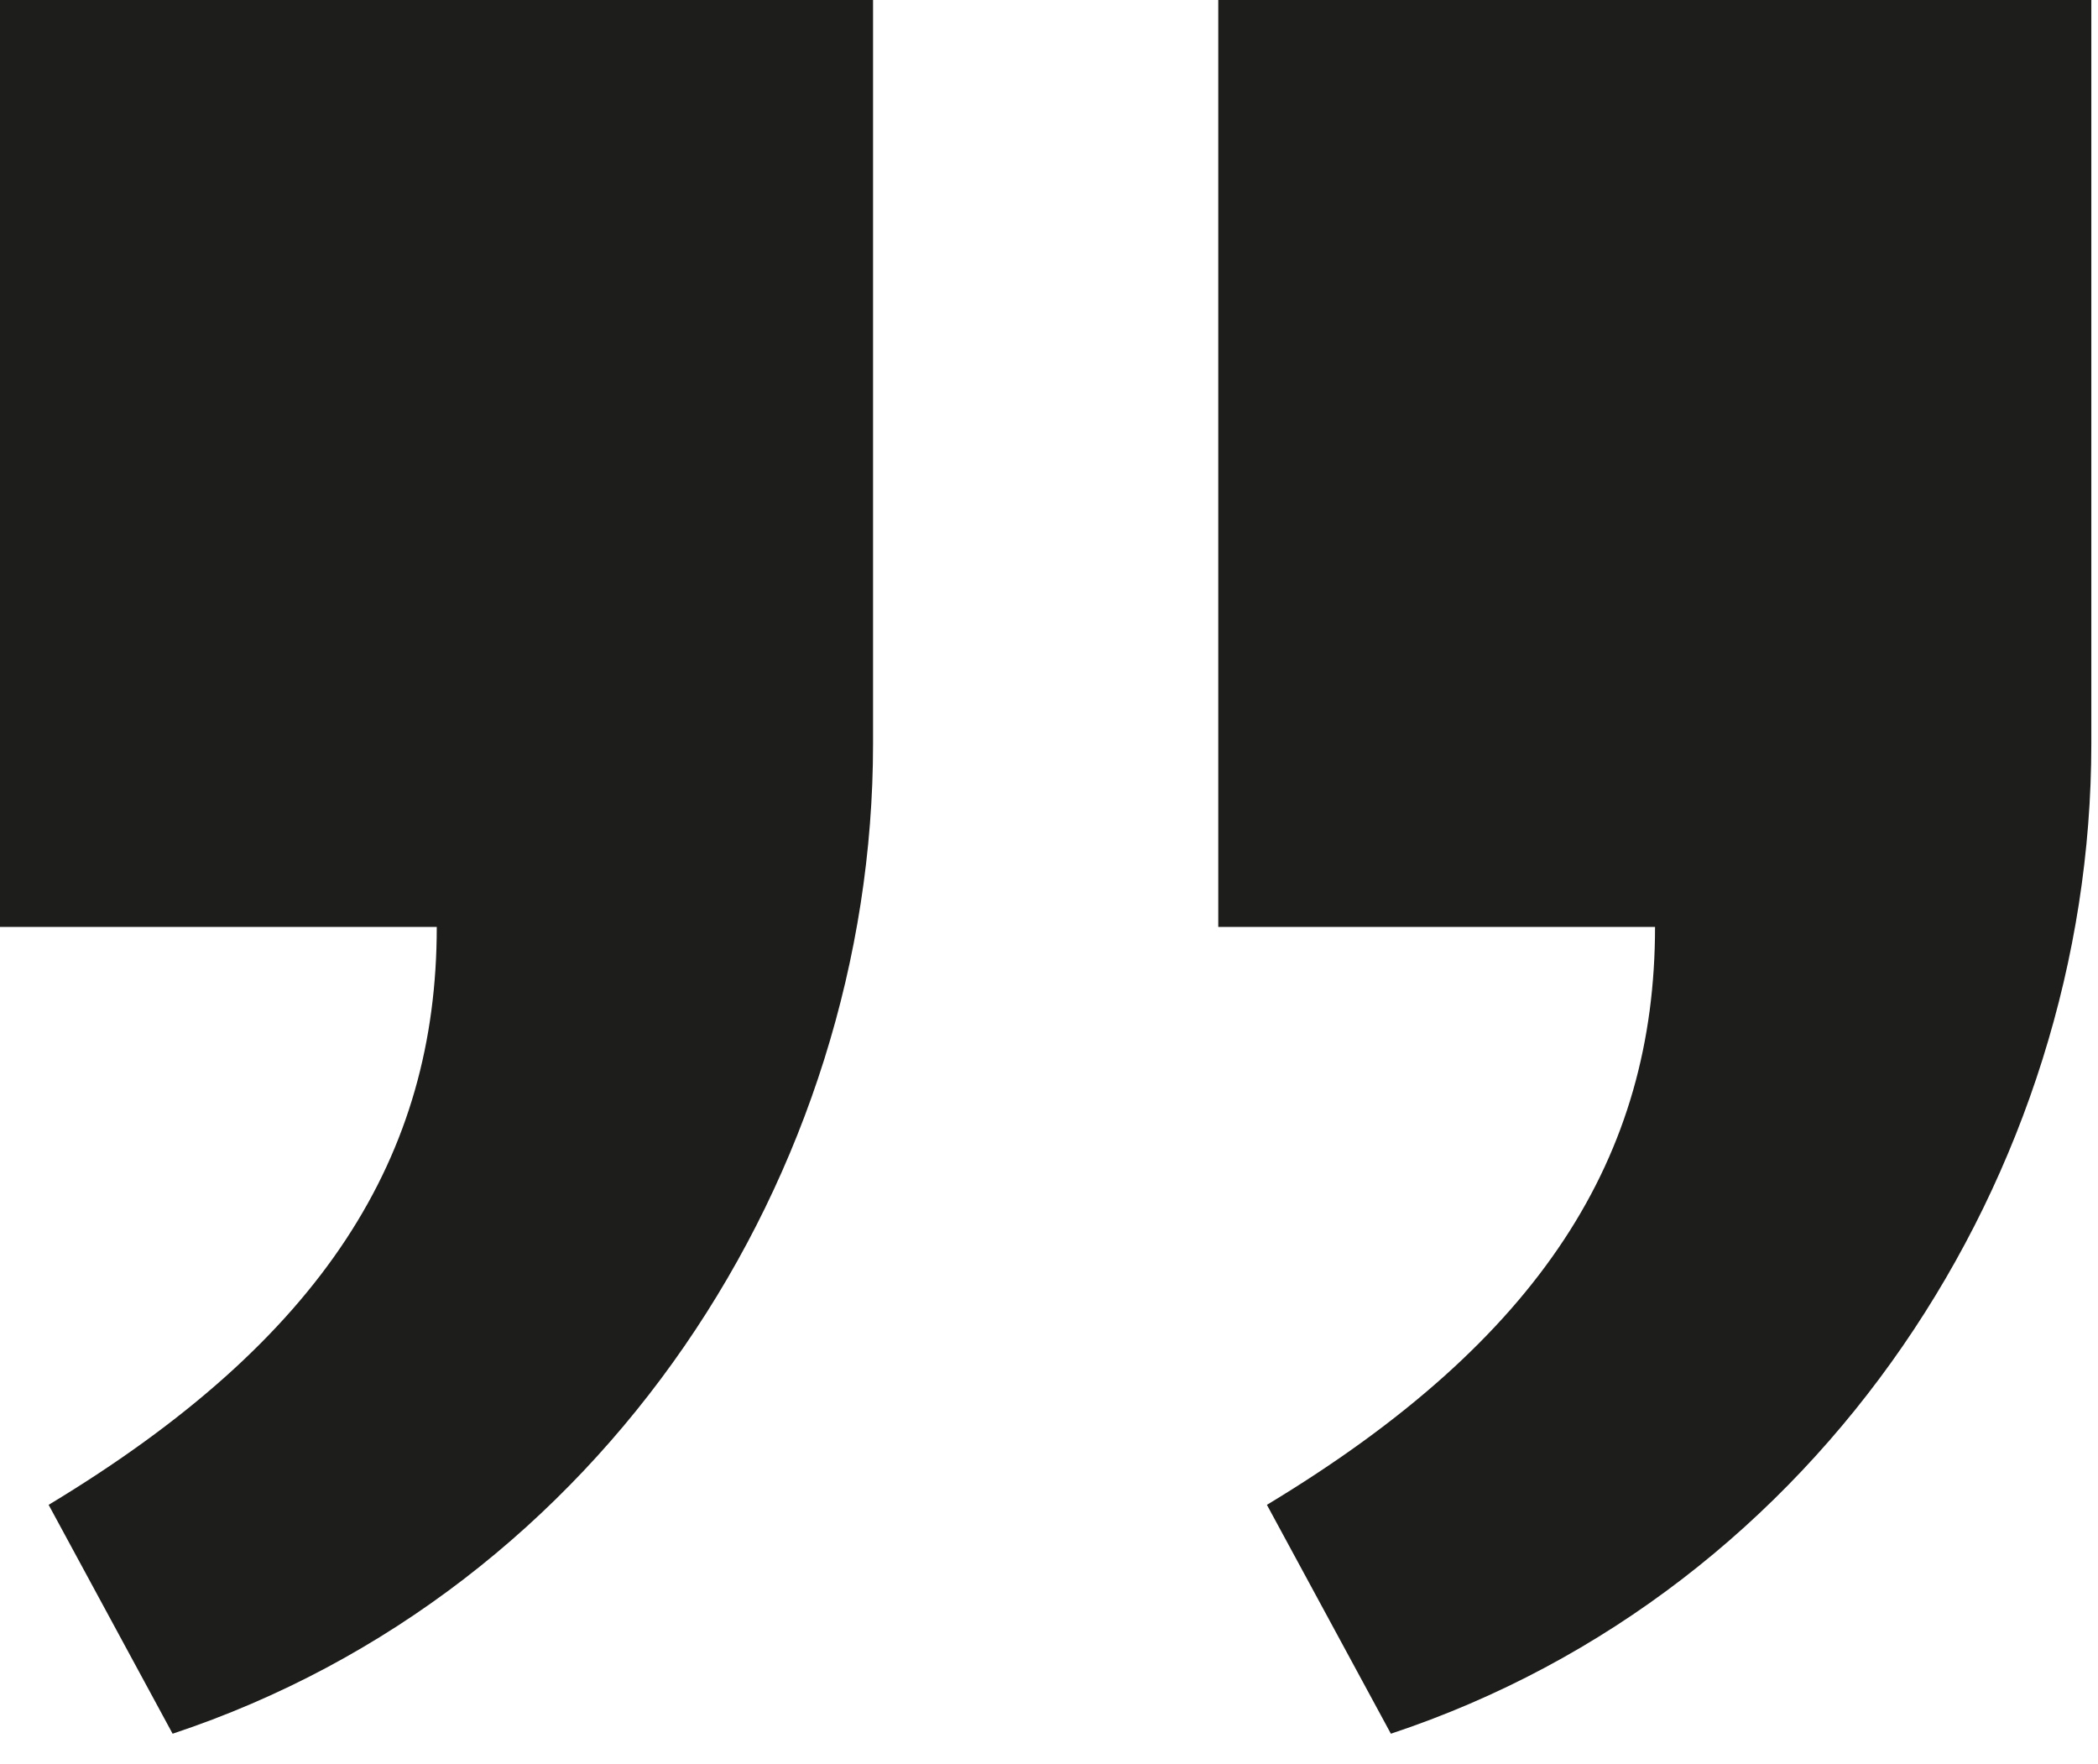
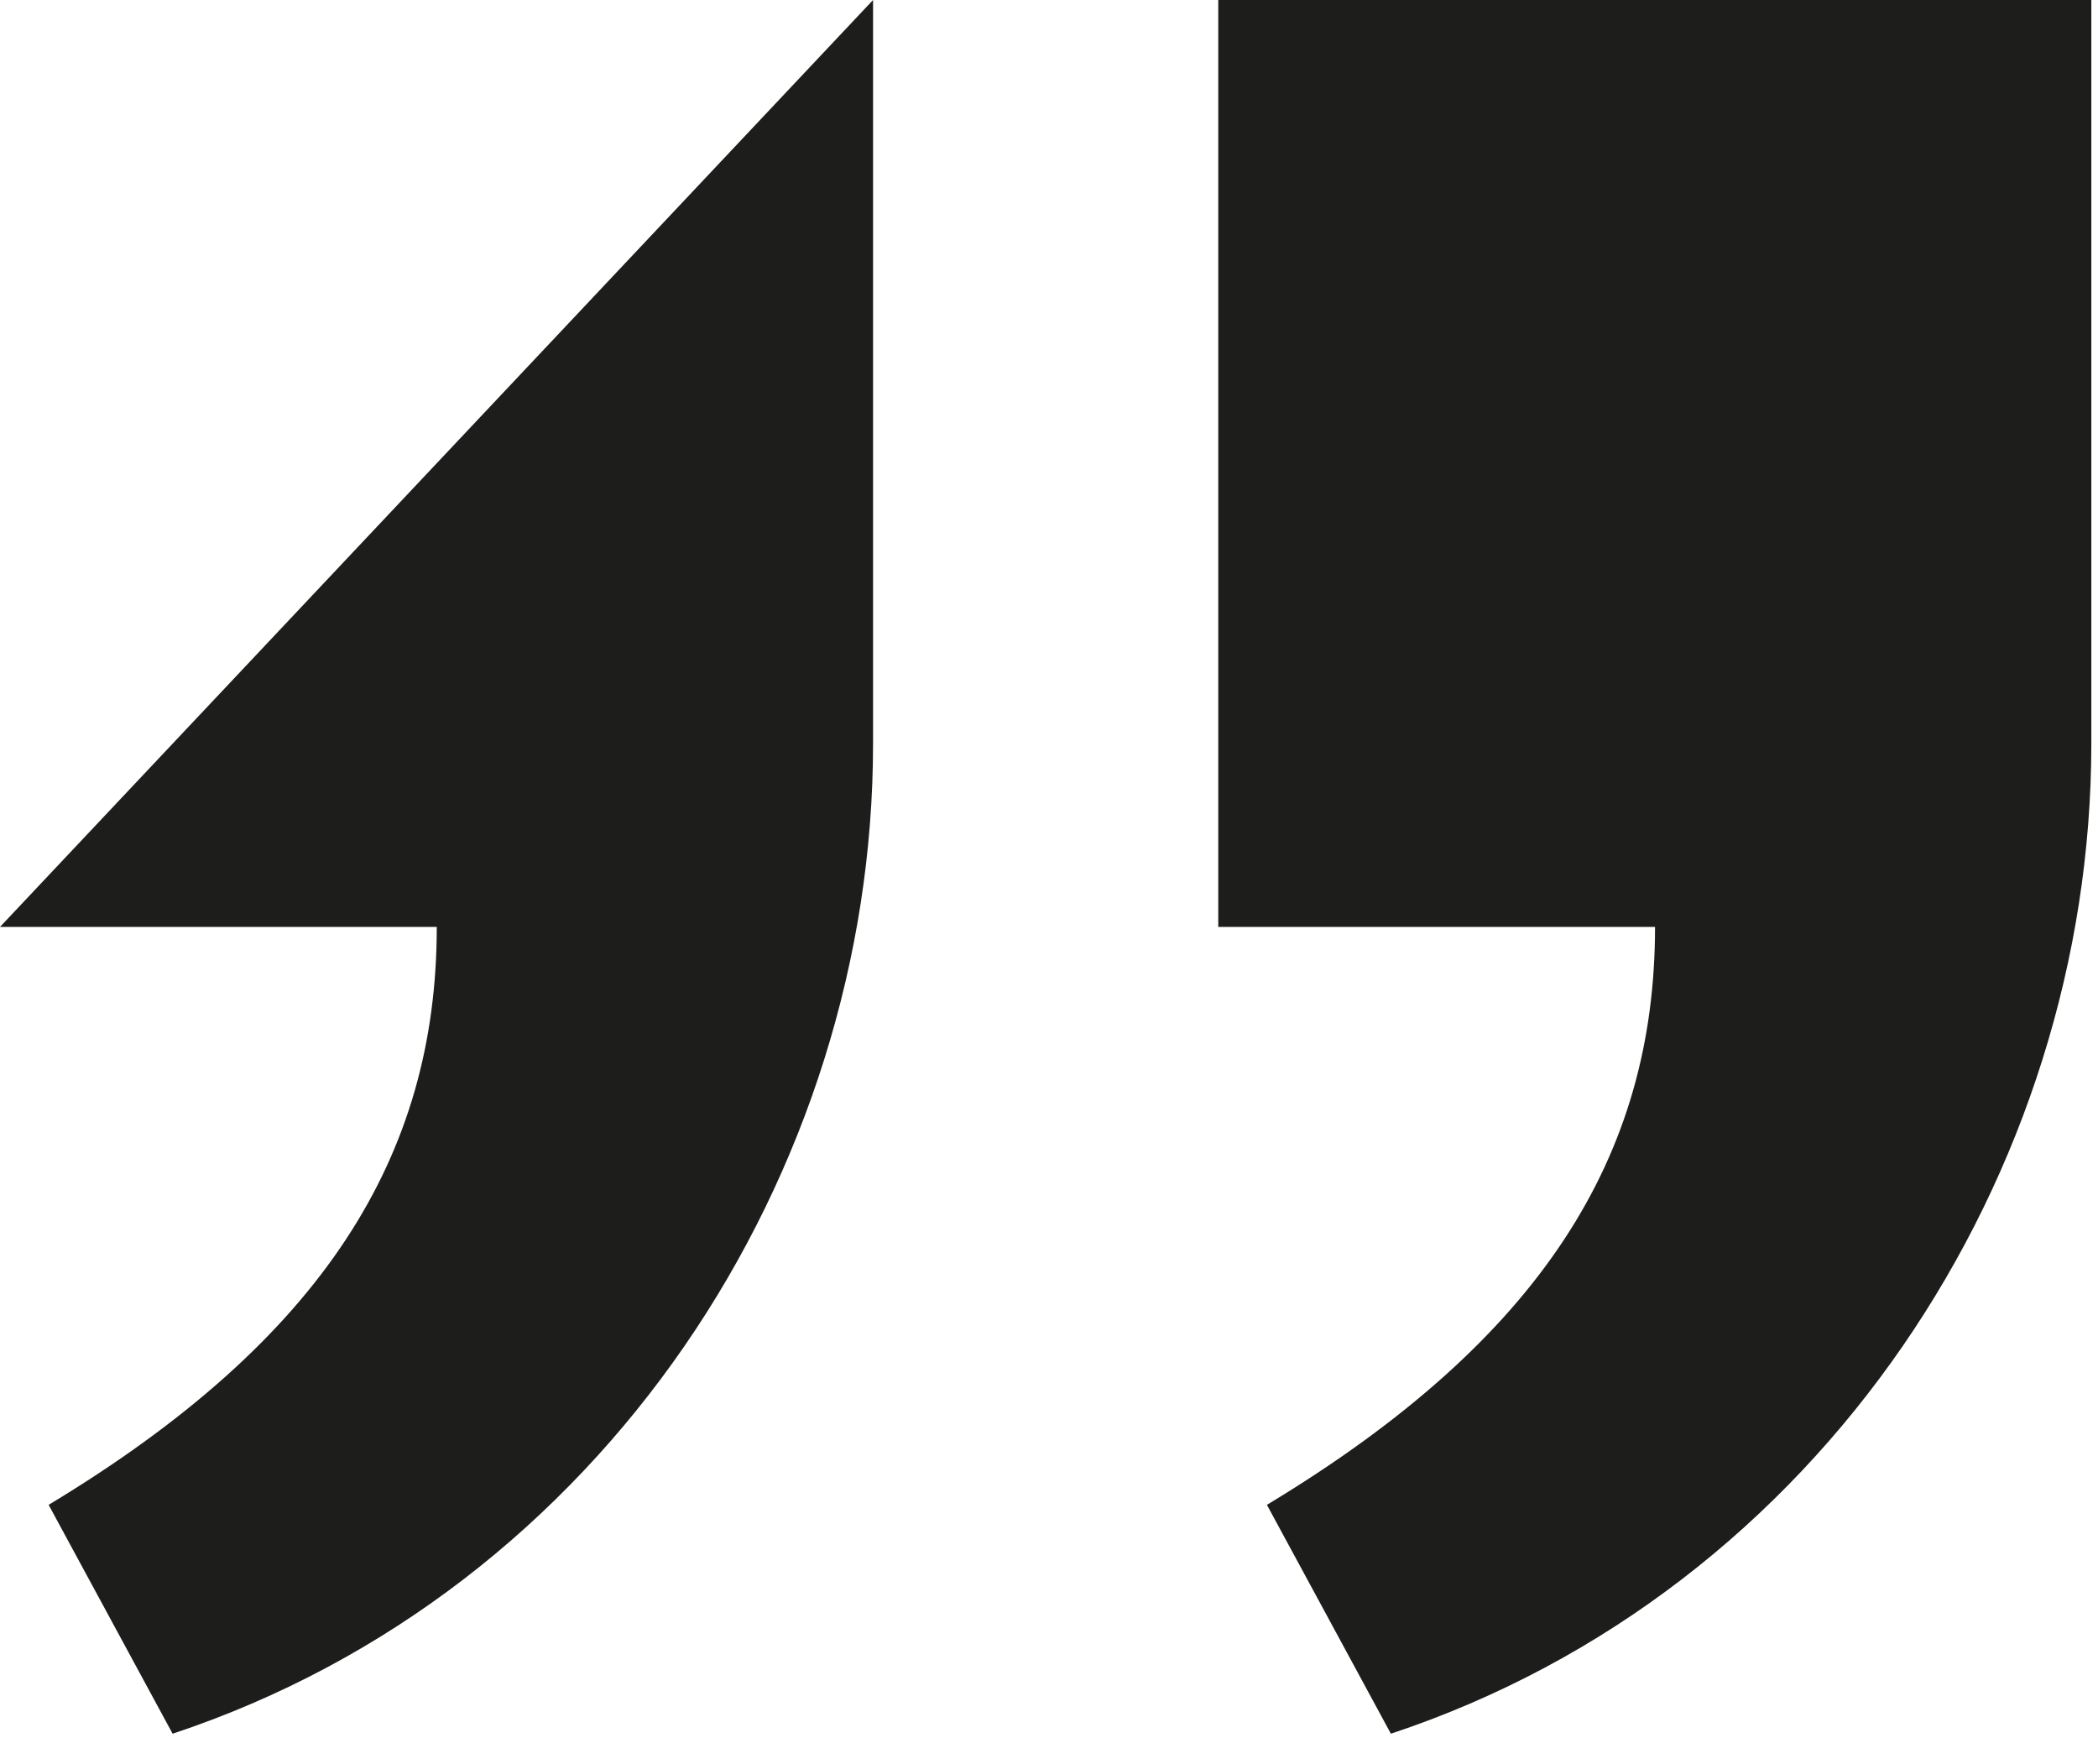
<svg xmlns="http://www.w3.org/2000/svg" width="44px" height="37px" viewBox="0 0 44 37">
  <title>202502_POS_cubes_quoteMark Copy</title>
  <g id="Page-1" stroke="none" stroke-width="1" fill="none" fill-rule="evenodd">
    <g id="Extra-Large" transform="translate(-160, -5903)" fill="#1D1D1B" fill-rule="nonzero">
      <g id="Quote-+-awards" transform="translate(160, 5575)">
        <g id="202502_POS_cubes_quoteMark-Copy" transform="translate(0, 328)">
-           <path d="M29.17,36.36 C38.21,33.36 43.86,24.6 43.86,15.6 L43.86,0 L25.55,0 L25.55,19.44 L34.71,19.44 C34.71,24.24 32.34,28.08 26.57,31.56 L29.17,36.36 Z M3.62,36.36 C12.66,33.36 18.31,24.6 18.31,15.6 L18.31,0 L0,0 L0,19.44 L9.16,19.44 C9.16,24.24 6.79,28.08 1.02,31.56 L3.62,36.36 Z" id="Shape" />
+           <path d="M29.17,36.36 C38.21,33.36 43.86,24.6 43.86,15.6 L43.86,0 L25.55,0 L25.55,19.44 L34.71,19.44 C34.71,24.24 32.34,28.08 26.57,31.56 L29.17,36.36 Z M3.62,36.36 C12.66,33.36 18.31,24.6 18.31,15.6 L18.31,0 L0,19.44 L9.16,19.44 C9.16,24.24 6.79,28.08 1.02,31.56 L3.62,36.36 Z" id="Shape" />
        </g>
      </g>
    </g>
  </g>
</svg>